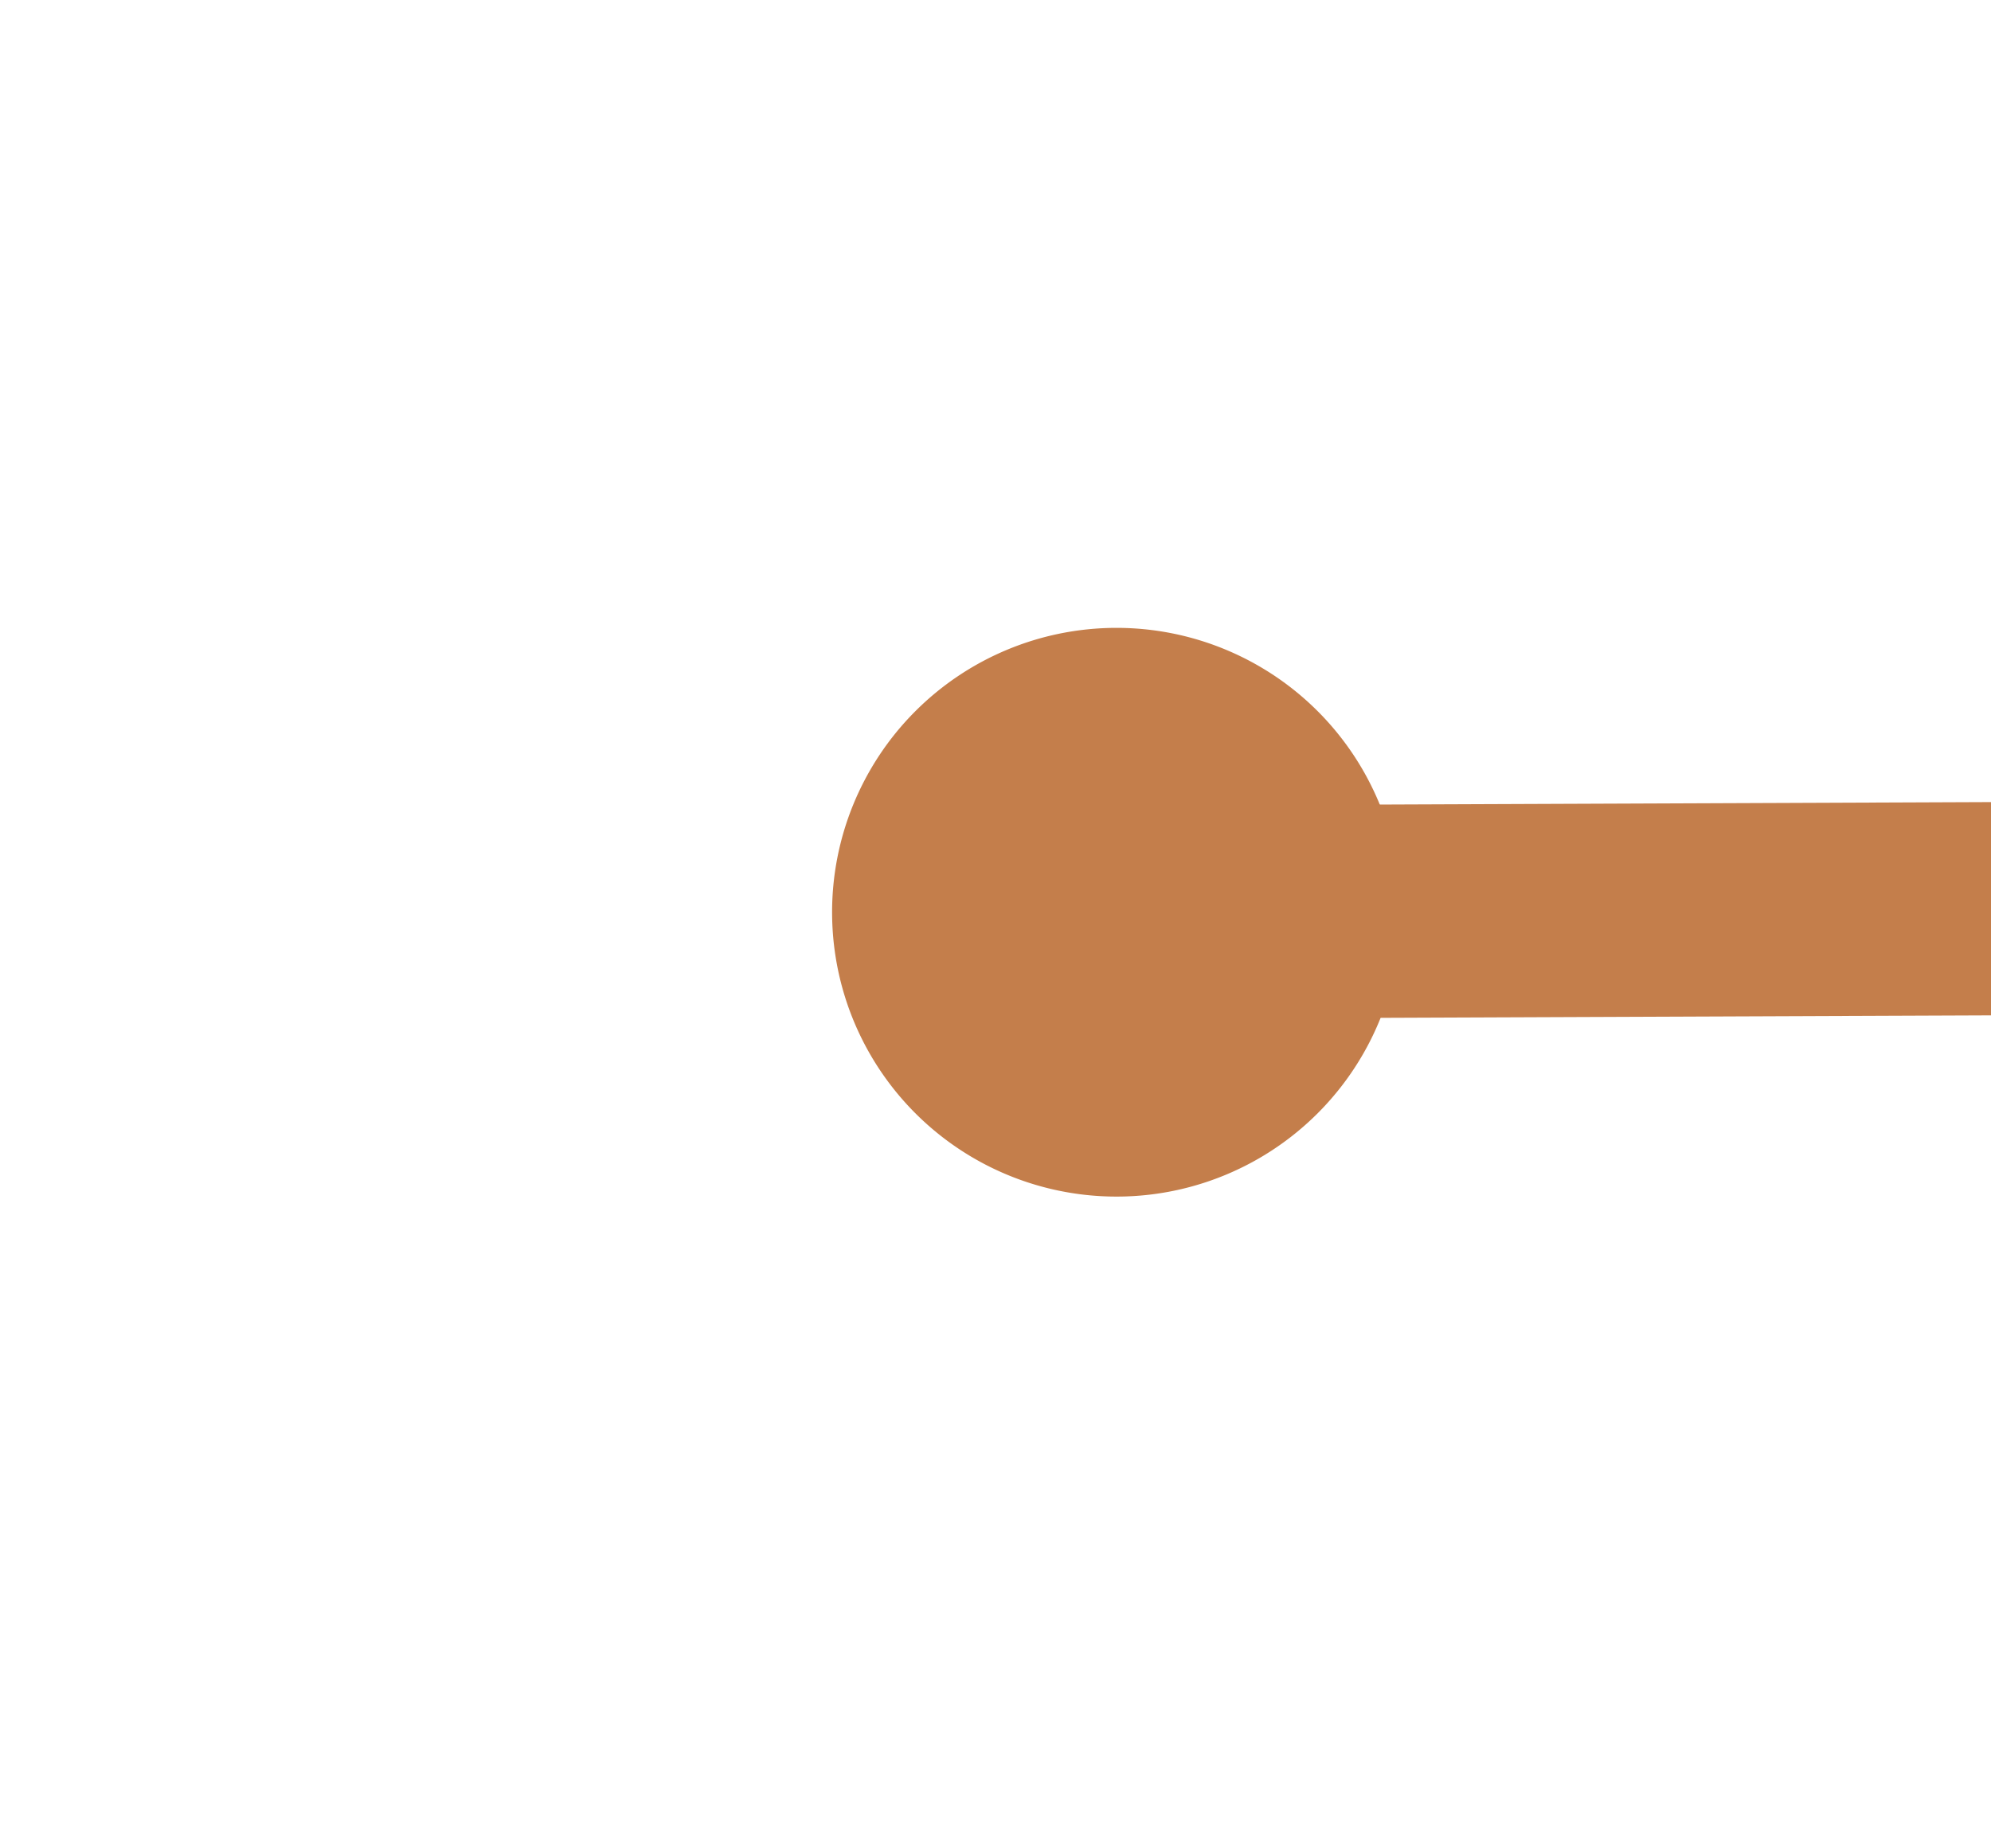
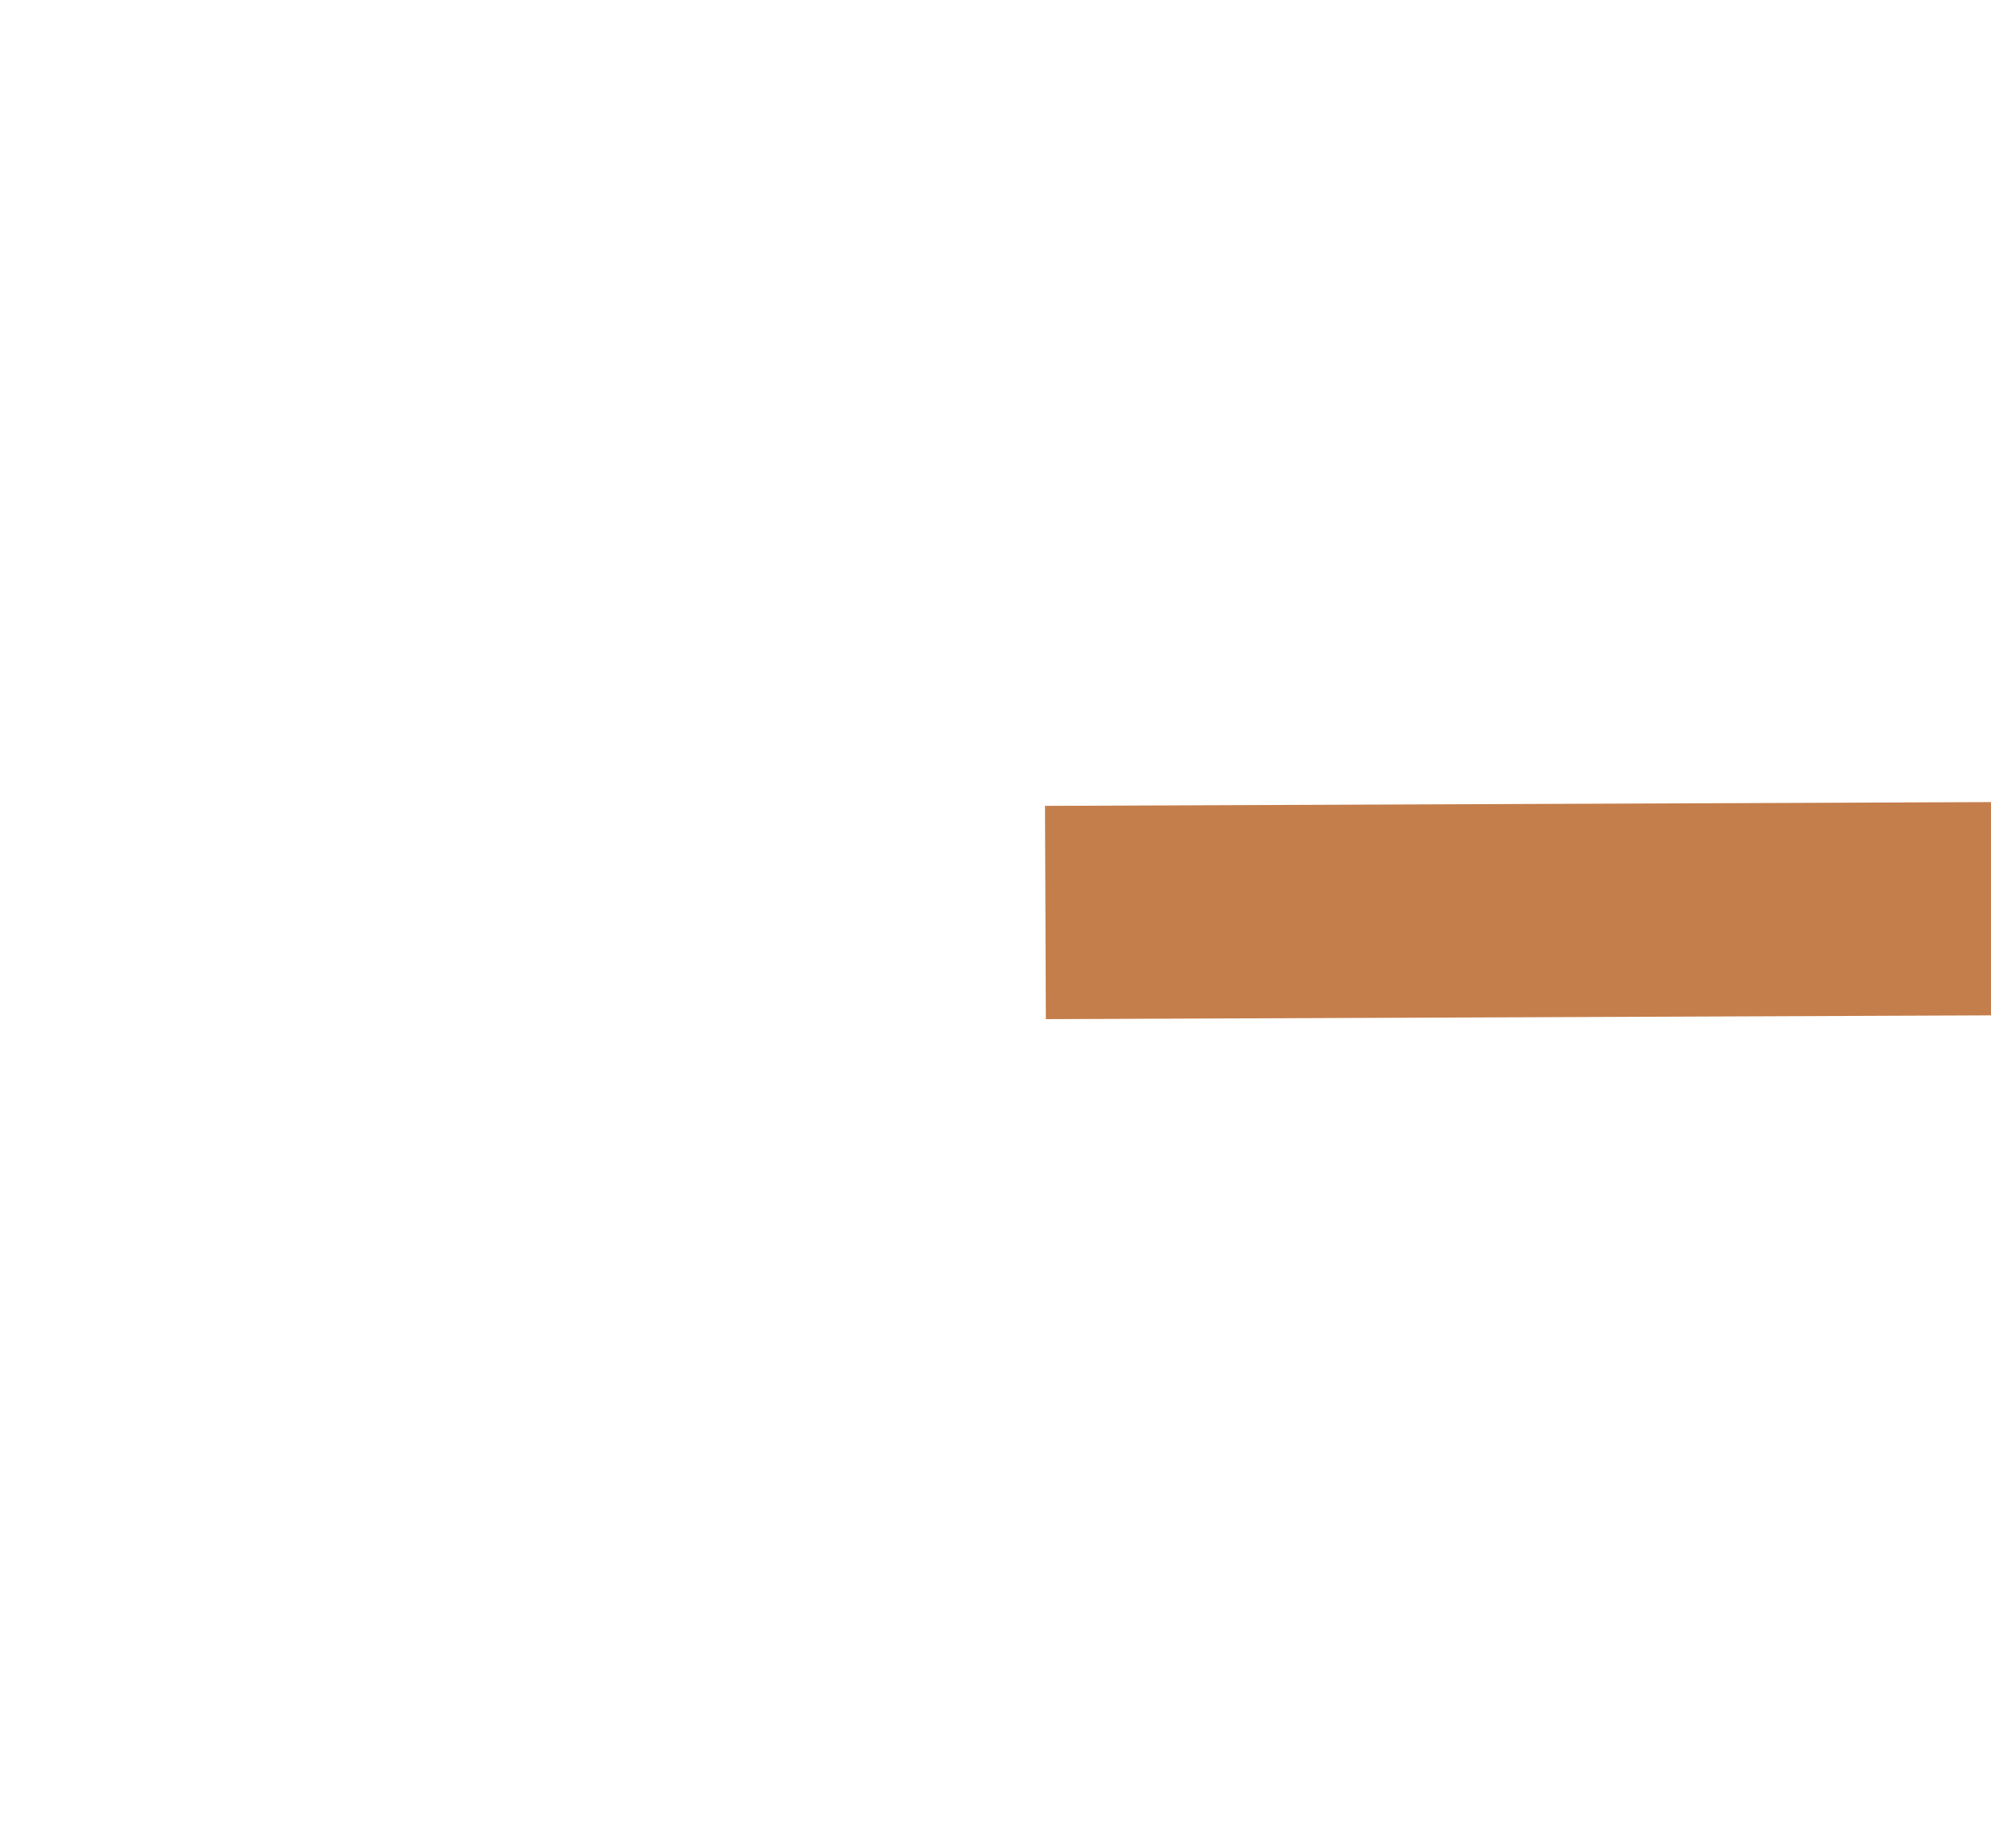
<svg xmlns="http://www.w3.org/2000/svg" version="1.1" width="28px" height="26px" preserveAspectRatio="xMinYMid meet" viewBox="198 5411  28 24">
-   <path d="M 212 5418.5  A 4 4 0 0 0 208 5422.5 A 4 4 0 0 0 212 5426.5 A 4 4 0 0 0 216 5422.5 A 4 4 0 0 0 212 5418.5 Z M 408 5418.5  A 4 4 0 0 0 404 5422.5 A 4 4 0 0 0 408 5426.5 A 4 4 0 0 0 412 5422.5 A 4 4 0 0 0 408 5418.5 Z " fill-rule="nonzero" fill="#c47e4b" stroke="none" transform="matrix(1 -0.004 0.004 1 -19.988 1.18 )" />
  <path d="M 211 5422.5  L 409 5422.5  " stroke-width="3" stroke="#c47e4b" fill="none" transform="matrix(1 -0.004 0.004 1 -19.988 1.18 )" />
</svg>